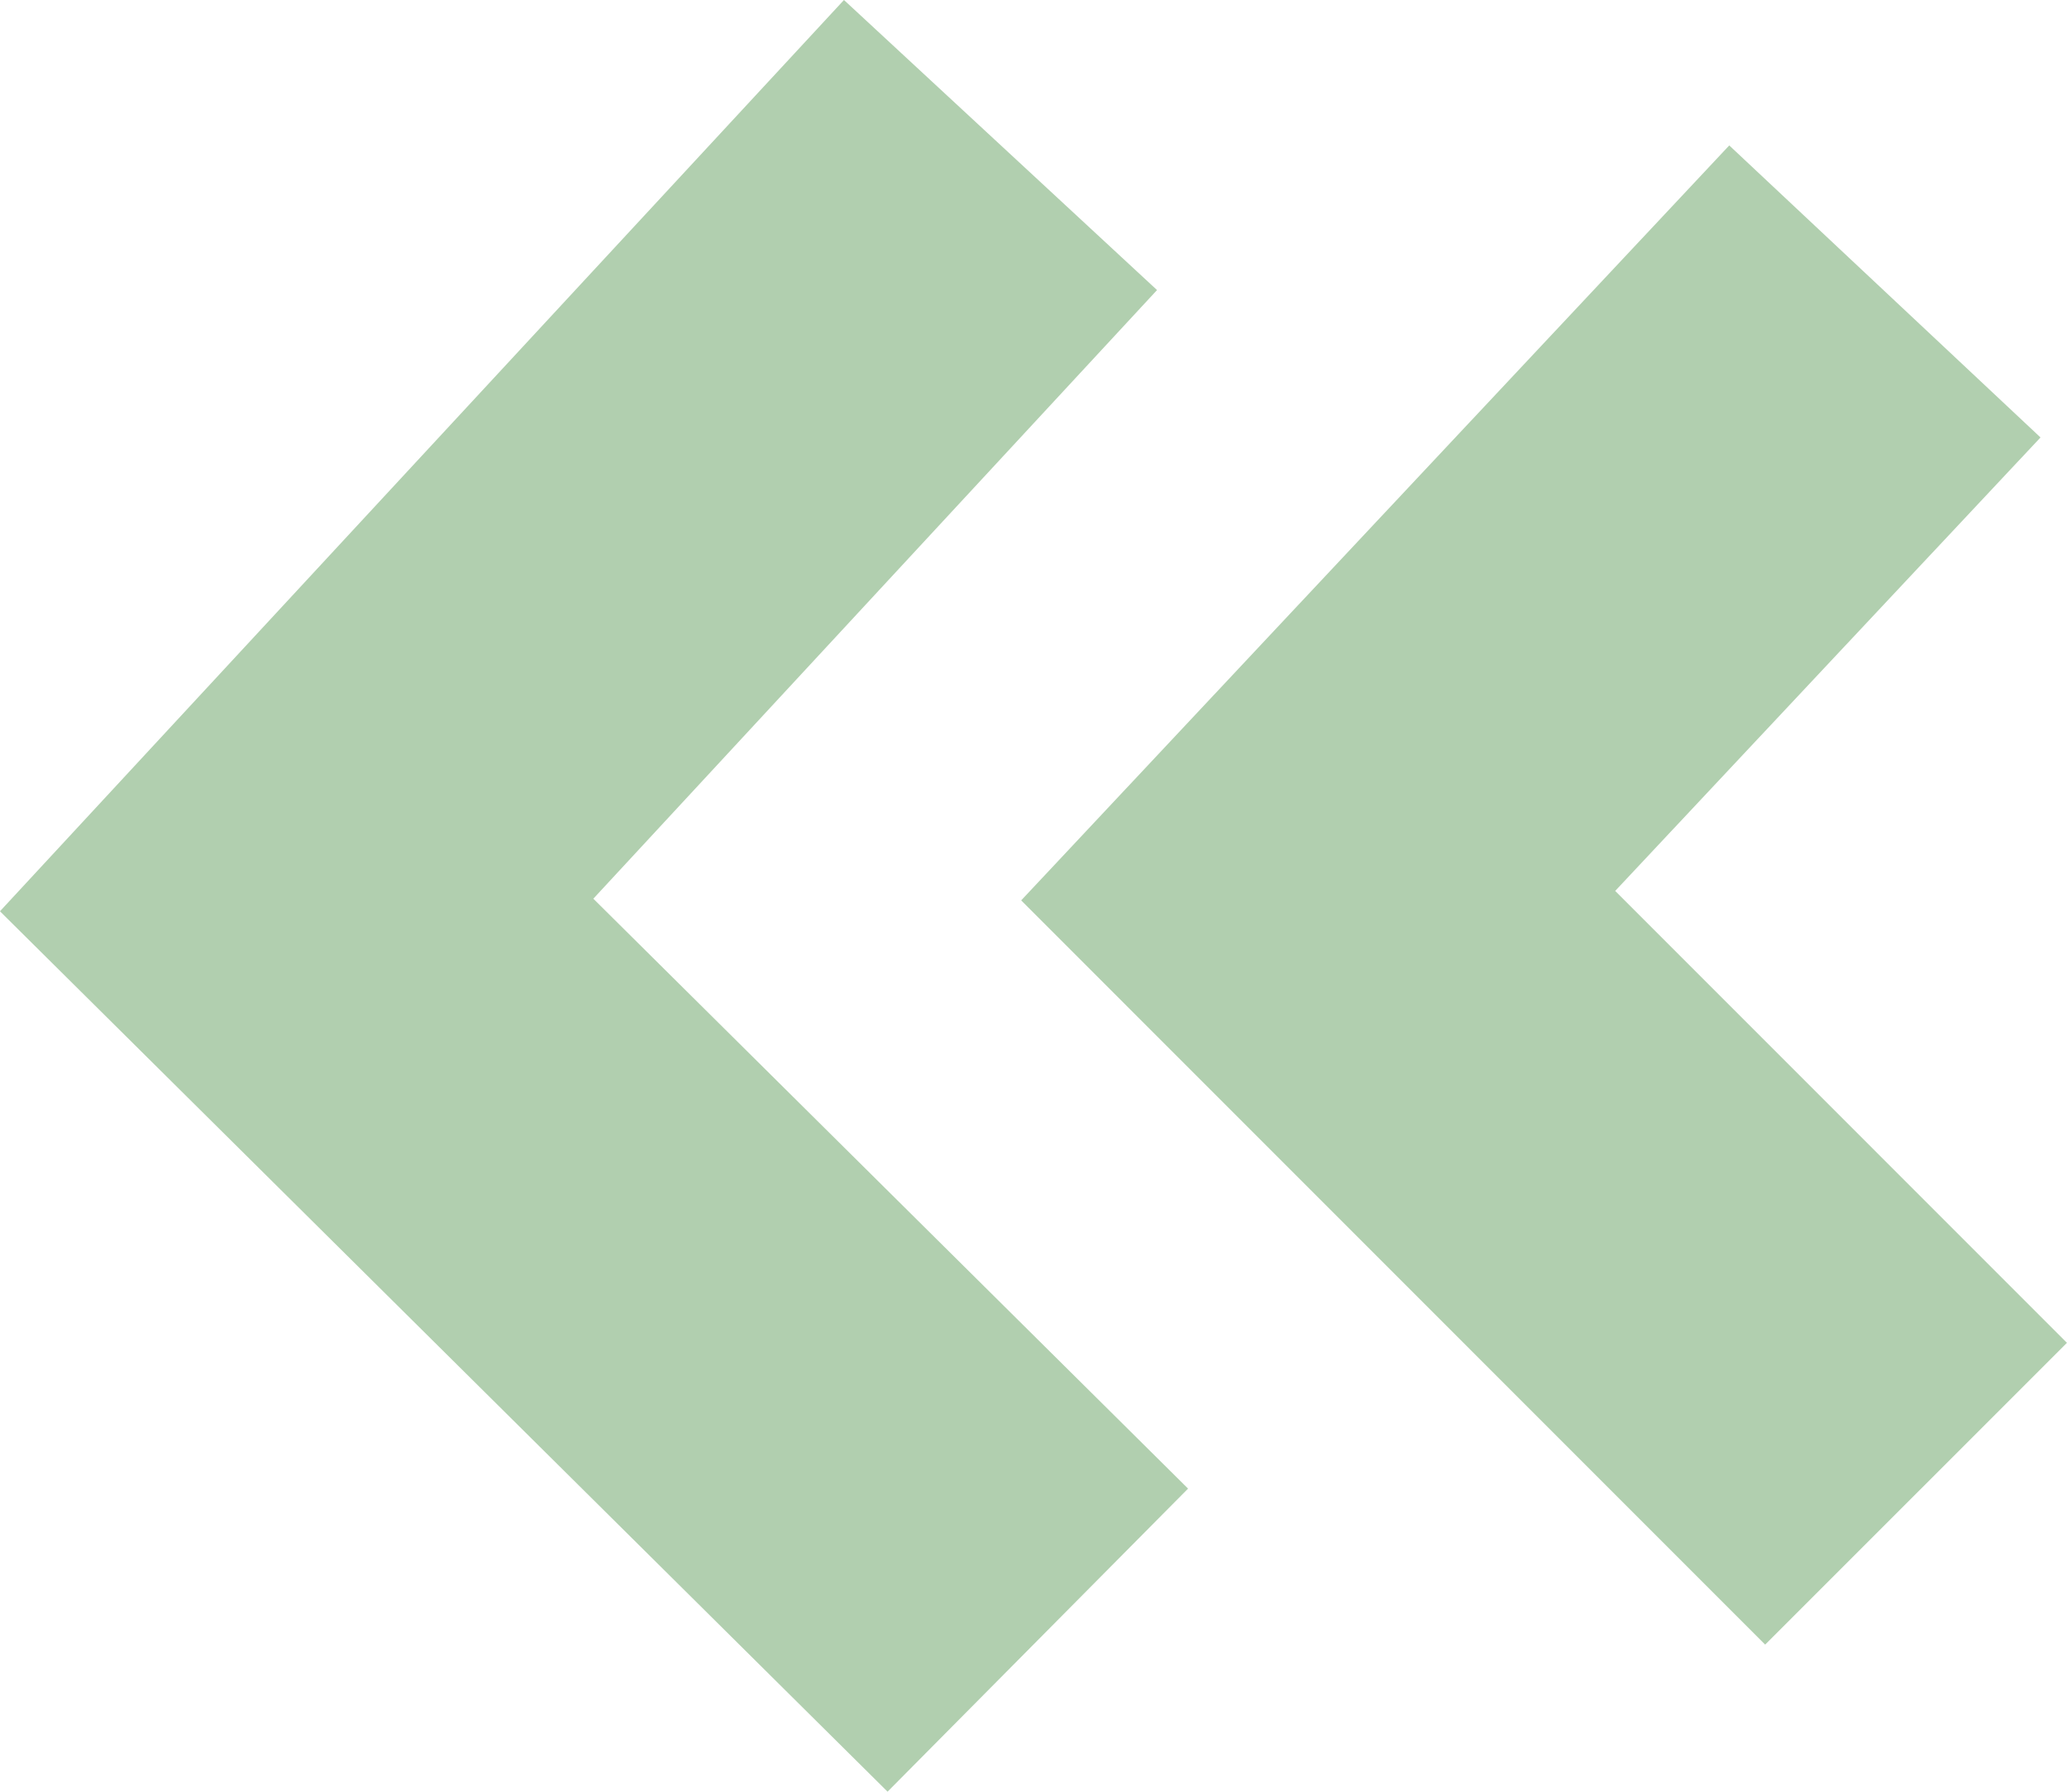
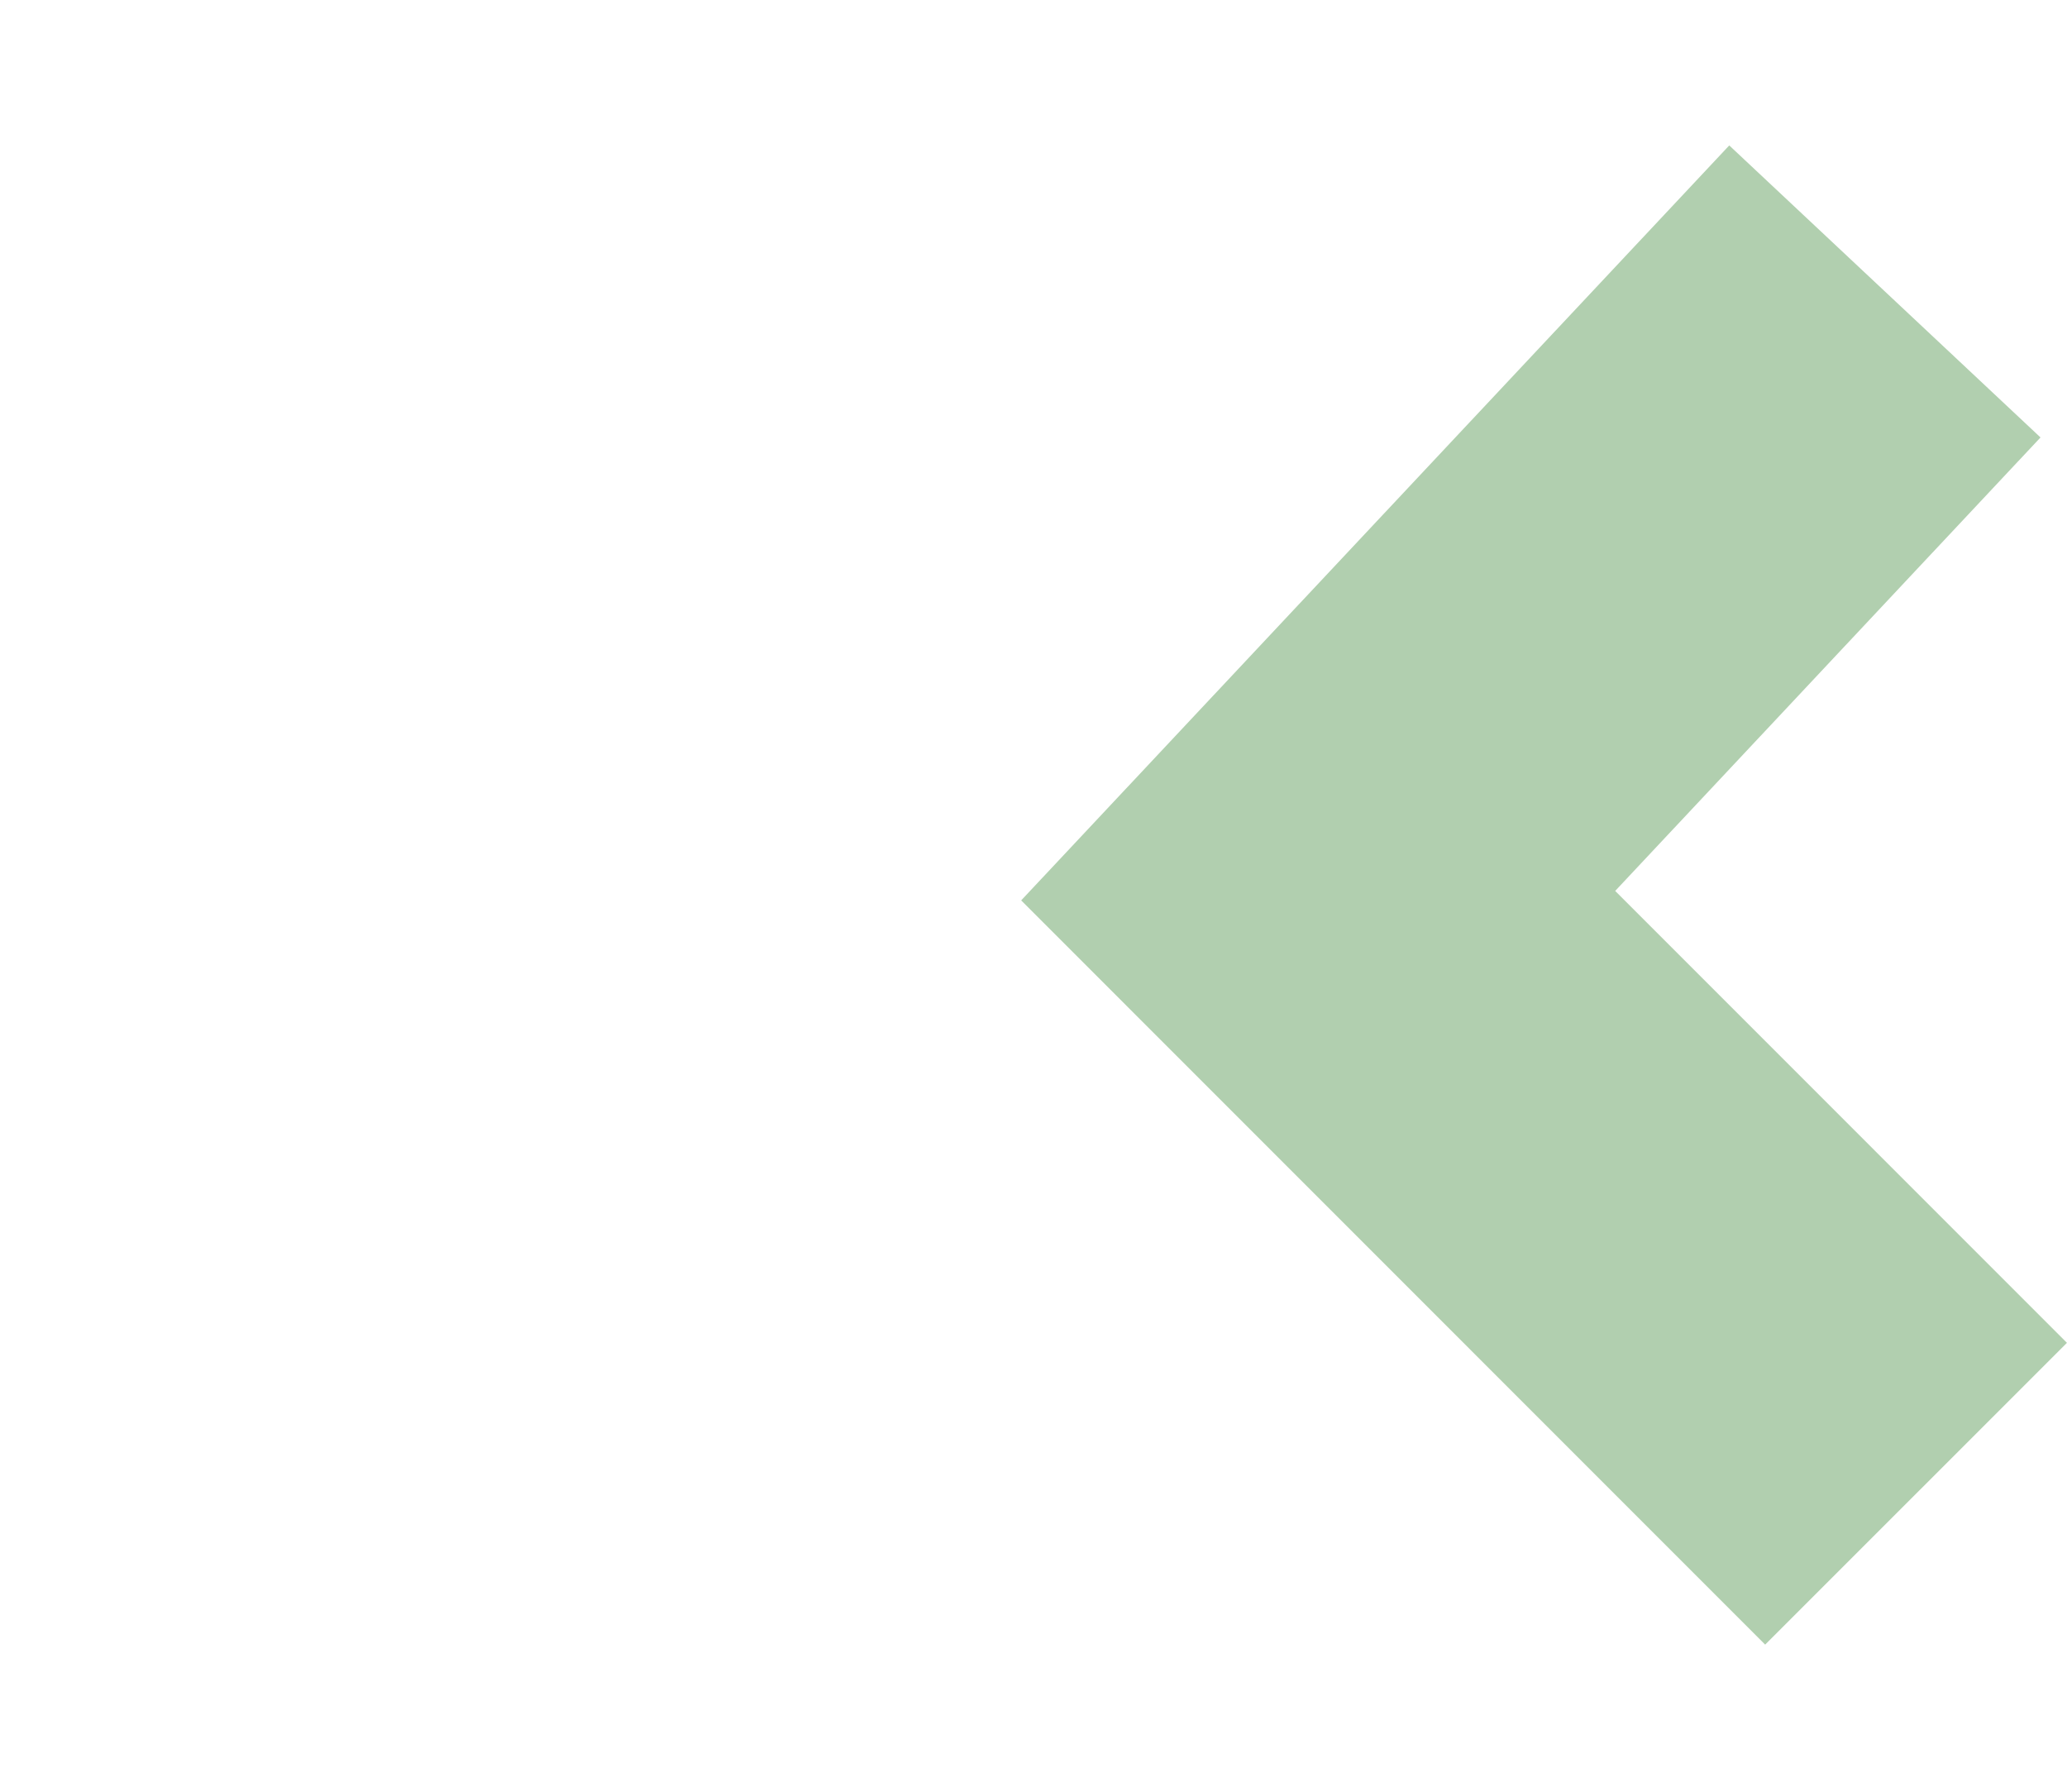
<svg xmlns="http://www.w3.org/2000/svg" id="Layer_2" viewBox="0 0 208.27 180.49">
  <defs>
    <style>
      .cls-1 {
        fill: none;
        stroke: #b1cfaf;
        stroke-miterlimit: 10;
        stroke-width: 43px;
      }
    </style>
  </defs>
  <g id="Layer_3">
    <g>
      <polyline class="cls-1" points="193.06 150.48 132.82 90.23 189.92 29.36" />
-       <polyline class="cls-1" points="104.57 165.23 29.89 91.17 100.81 14.61" />
    </g>
  </g>
</svg>